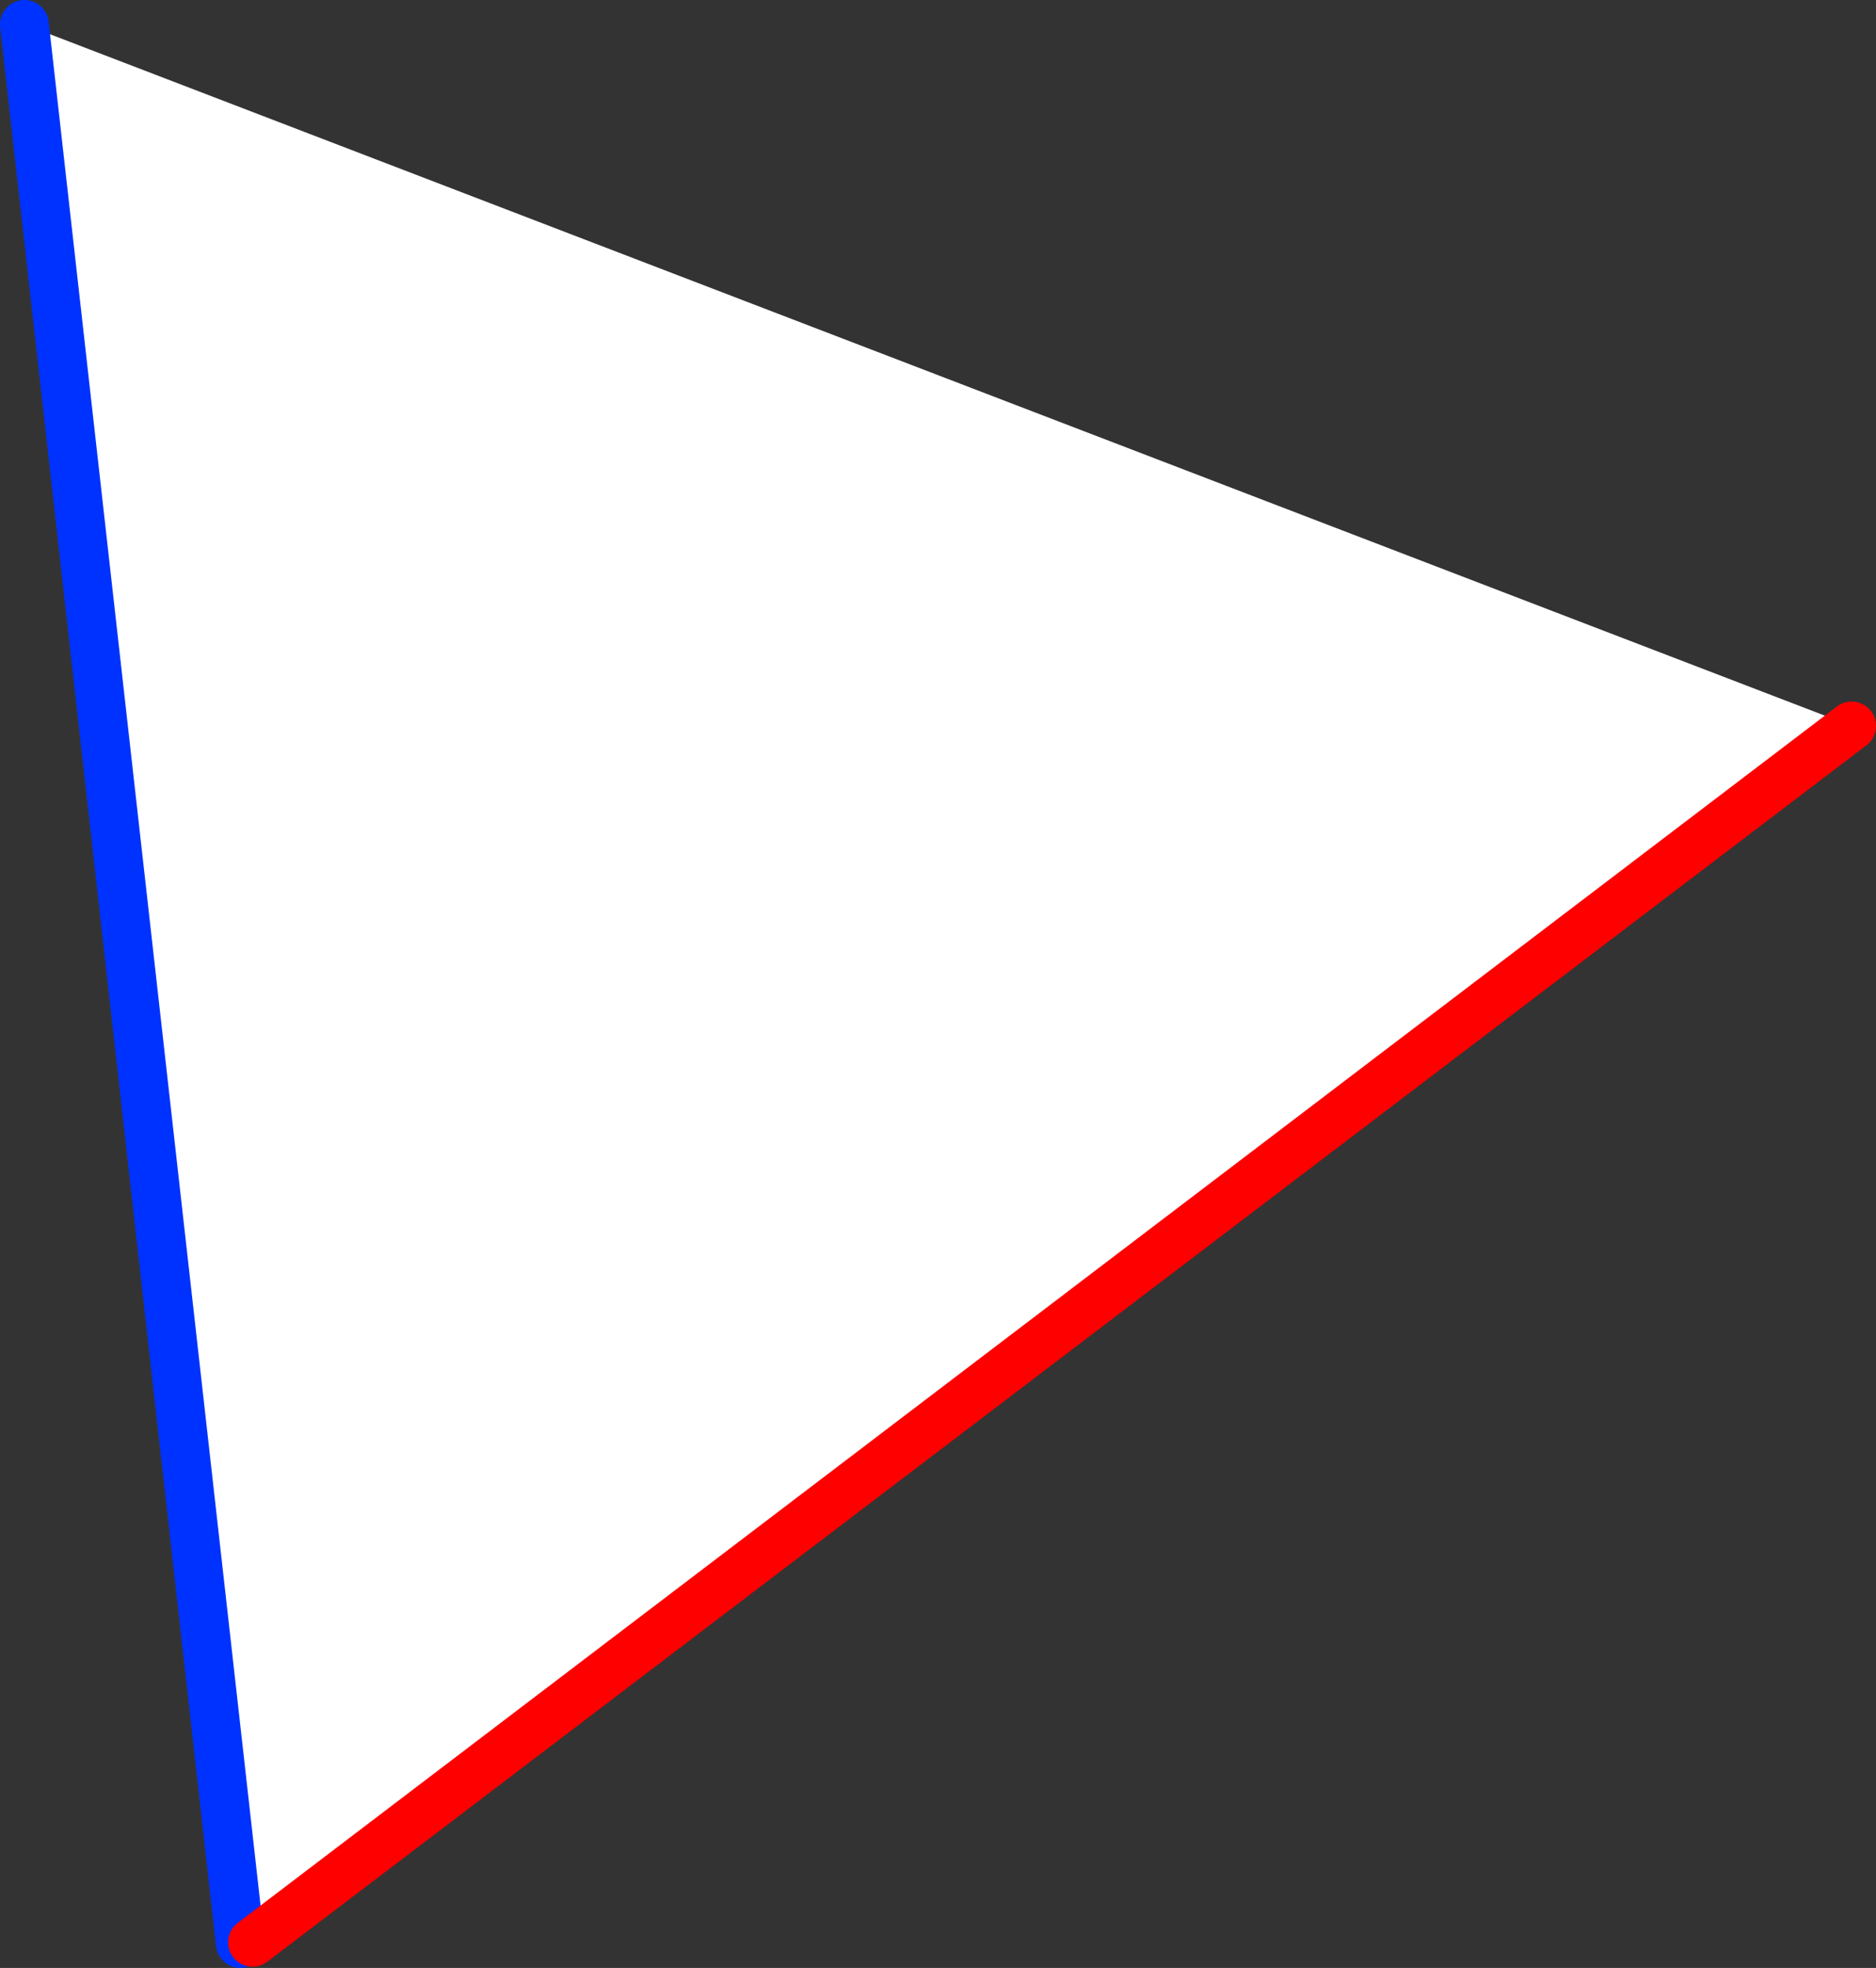
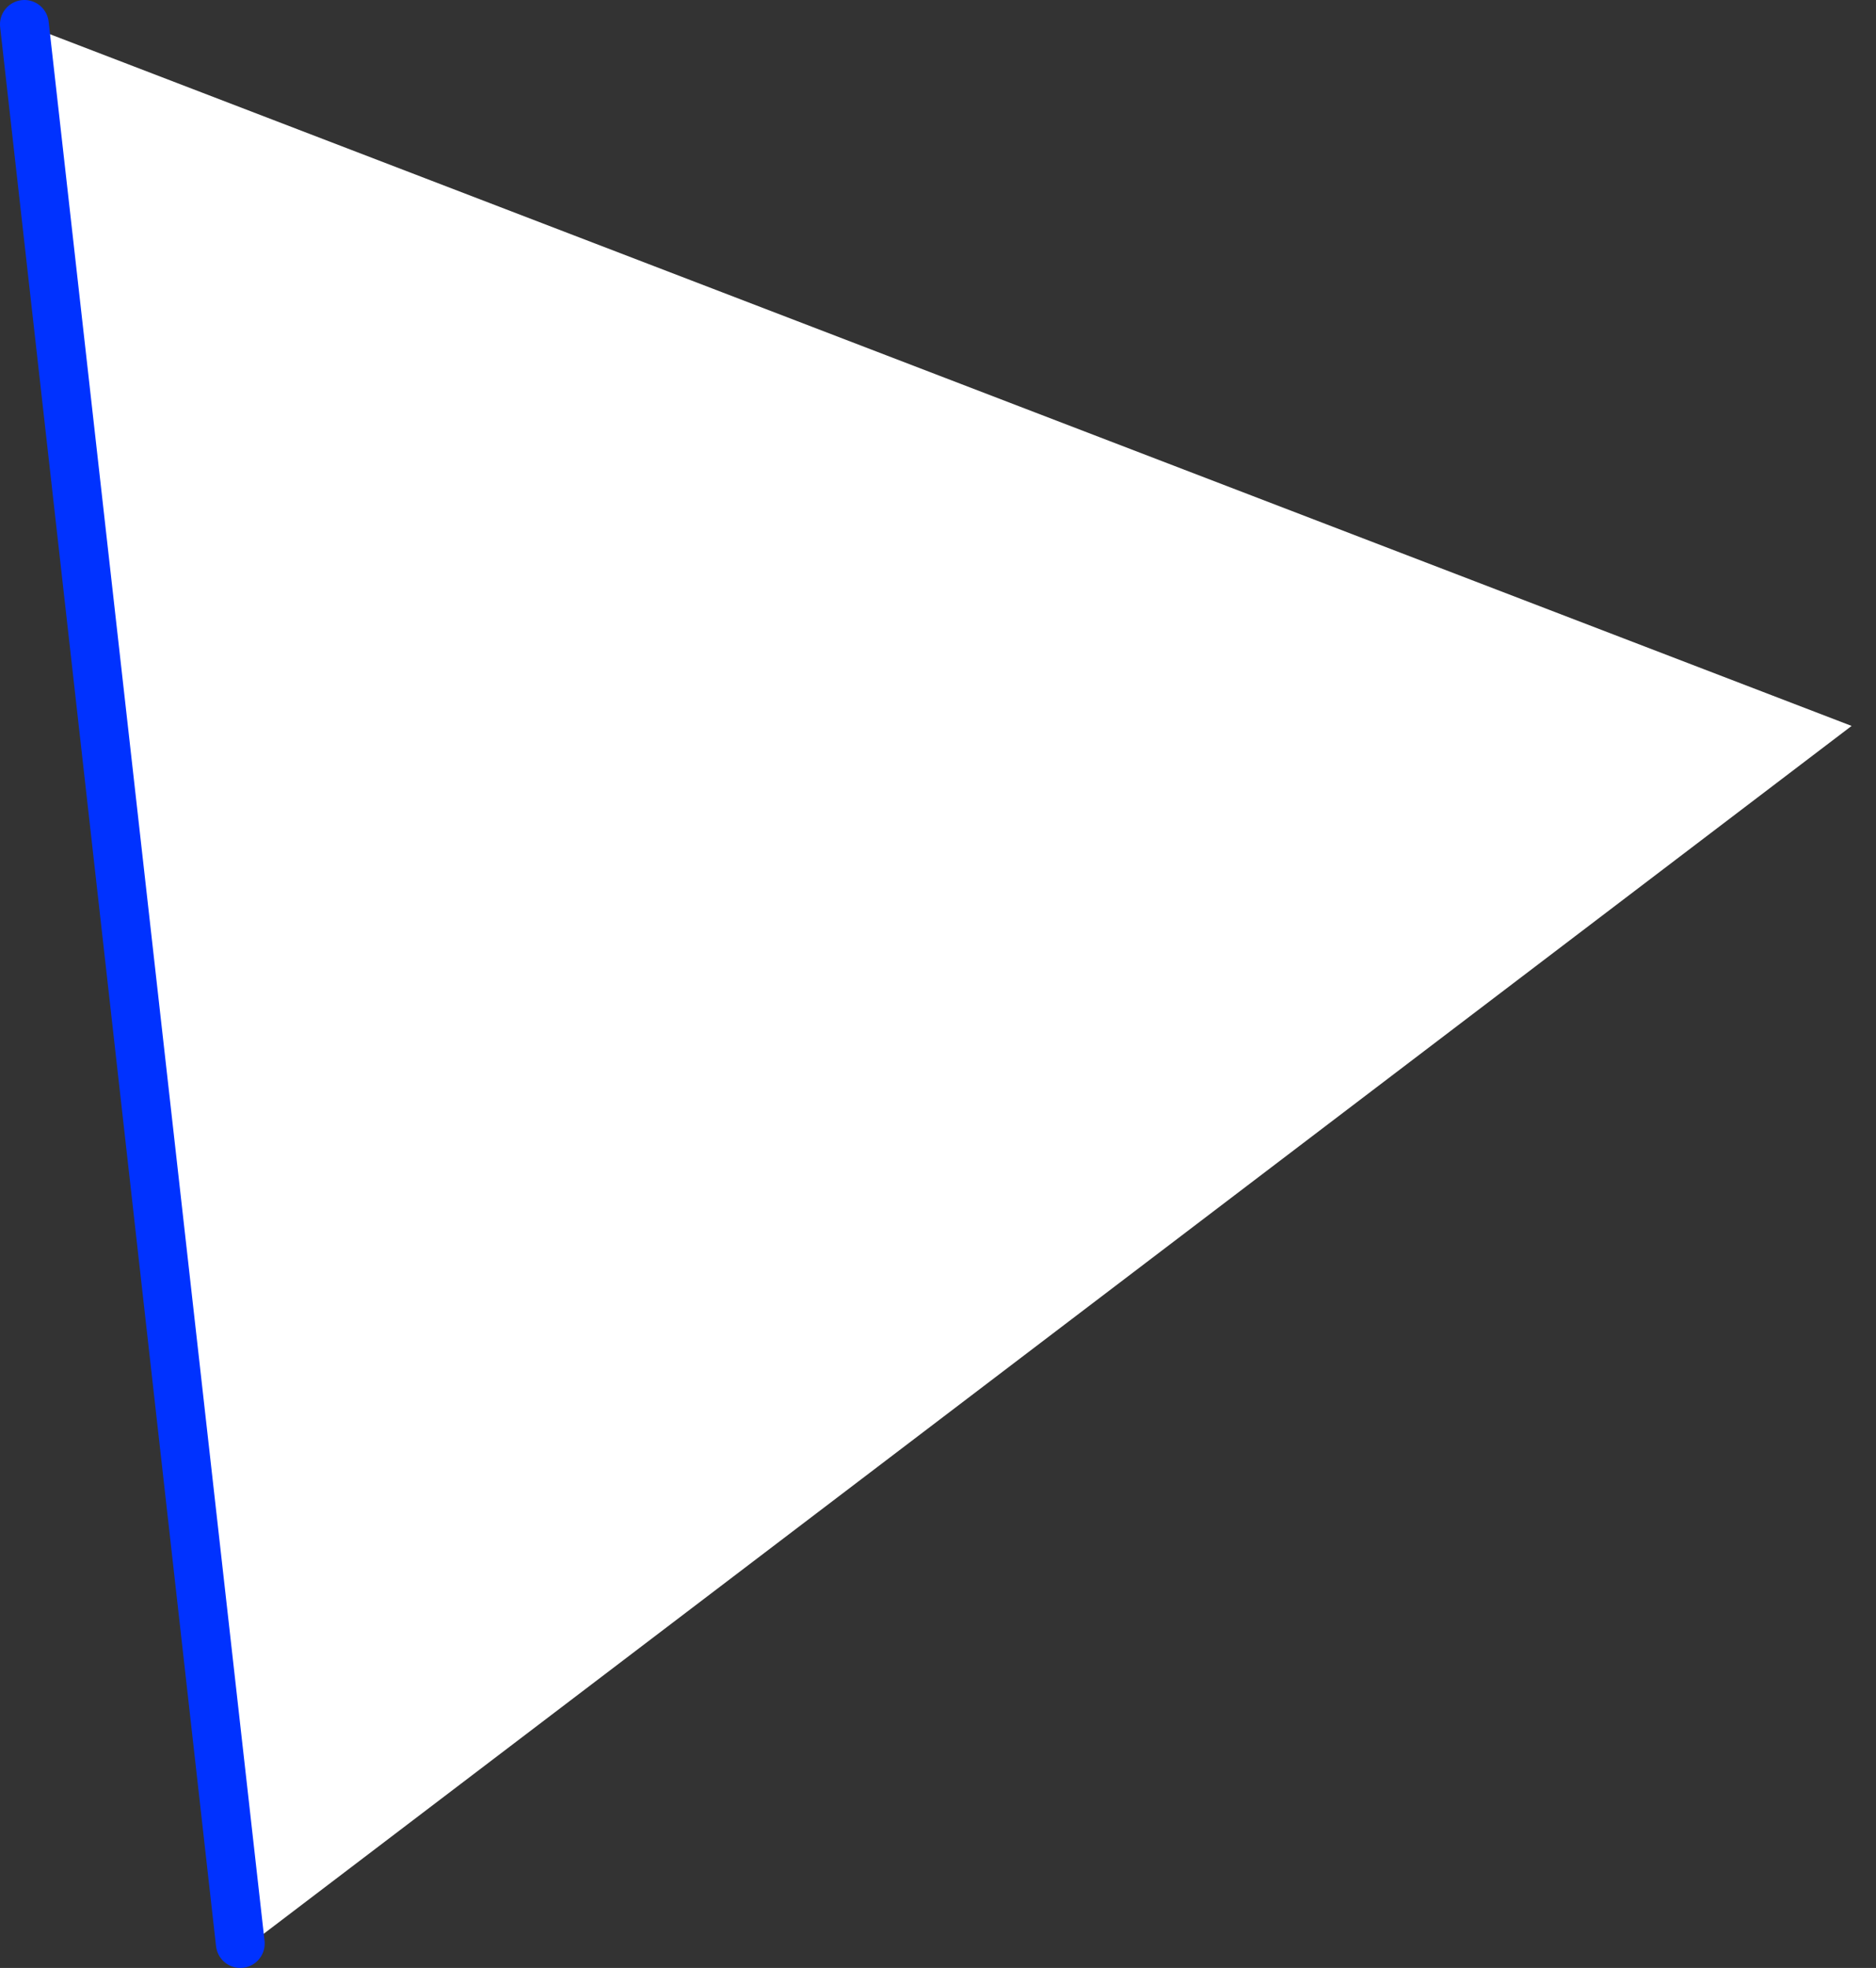
<svg xmlns="http://www.w3.org/2000/svg" height="80.65px" width="76.9px">
  <rect width="100%" height="100%" fill="#333333" stroke="none" />
  <g transform="matrix(1.0, 0.0, 0.0, 1.0, -290.9, -290.65)">
    <path d="M301.25 370.25 L300.75 370.3 291.9 291.65 366.8 320.4 301.25 370.25" fill="#ffffff" fill-rule="evenodd" stroke="none" />
    <path d="M300.75 370.3 L291.9 291.65" fill="none" stroke="#0032ff" stroke-linecap="round" stroke-linejoin="round" stroke-width="2.0" />
-     <path d="M366.8 320.4 L301.25 370.25" fill="none" stroke="#ff0000" stroke-linecap="round" stroke-linejoin="round" stroke-width="2.0" />
  </g>
</svg>